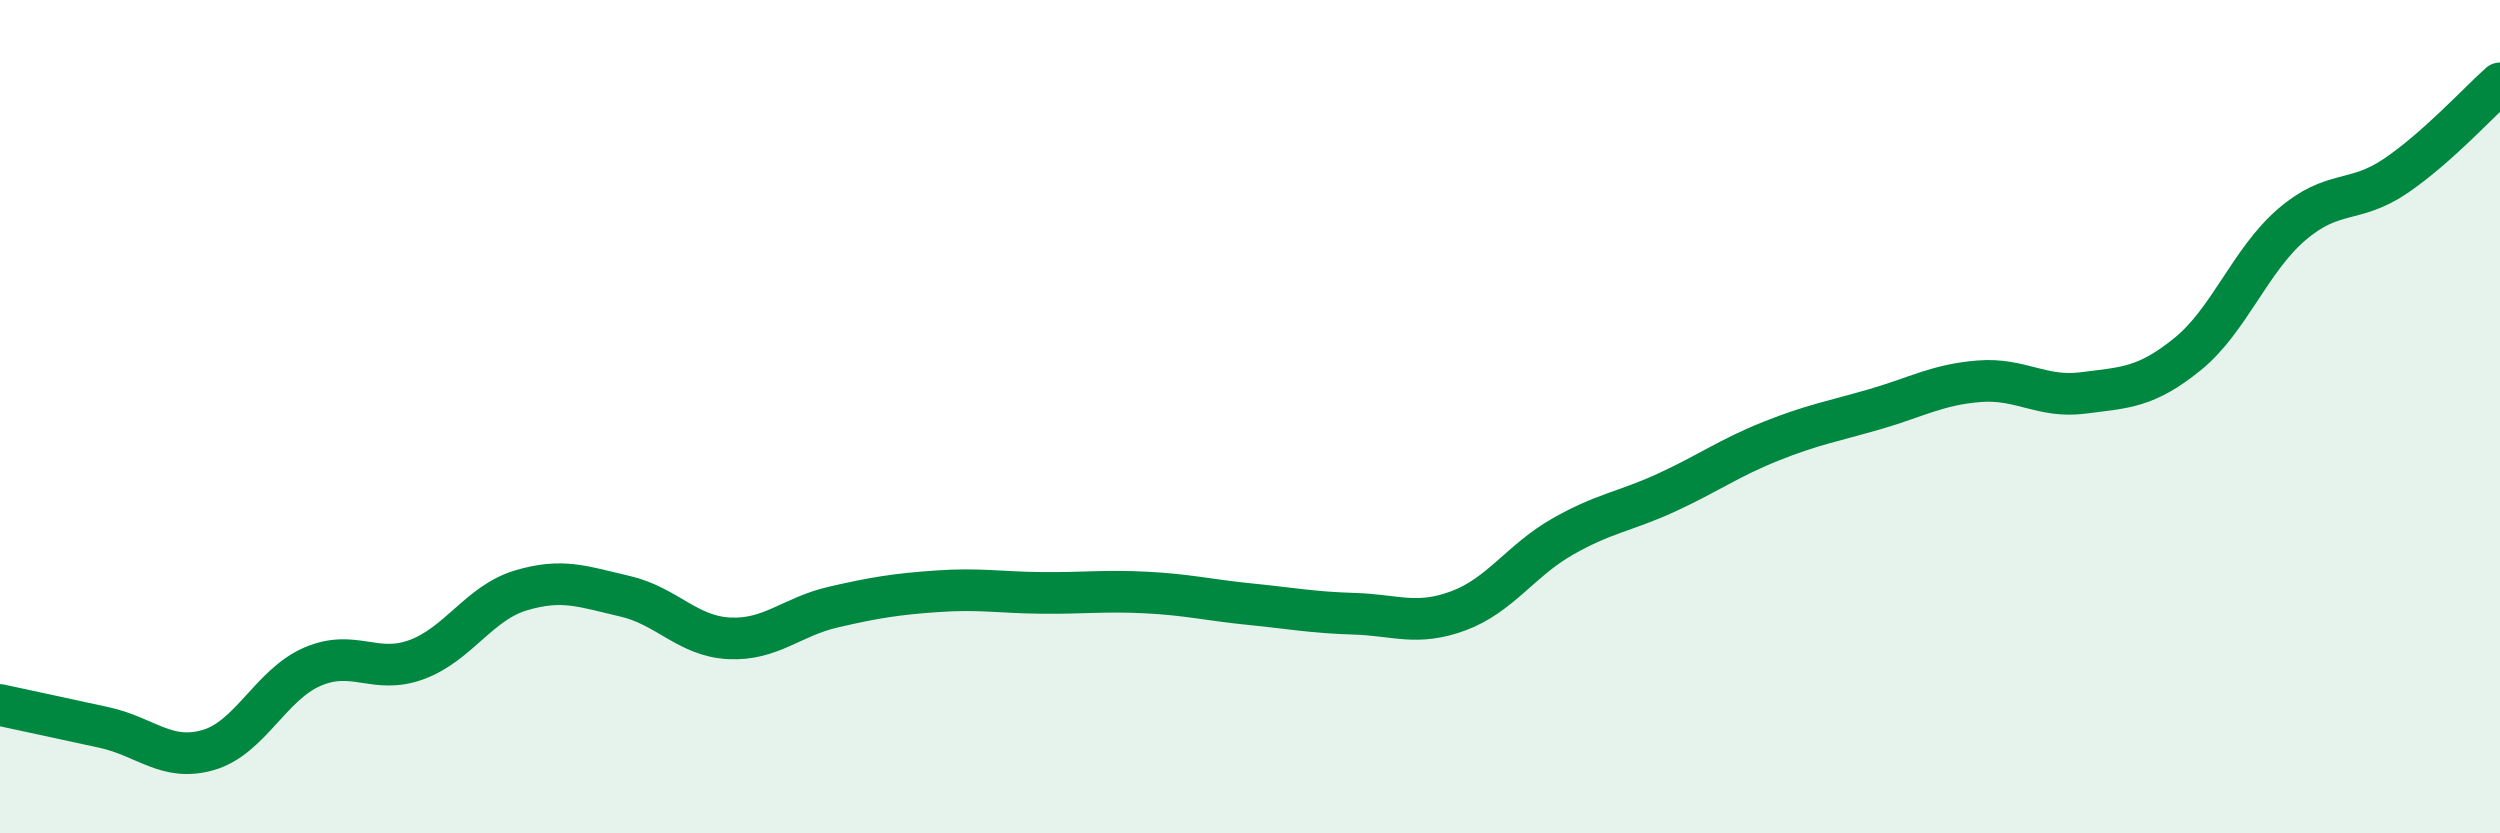
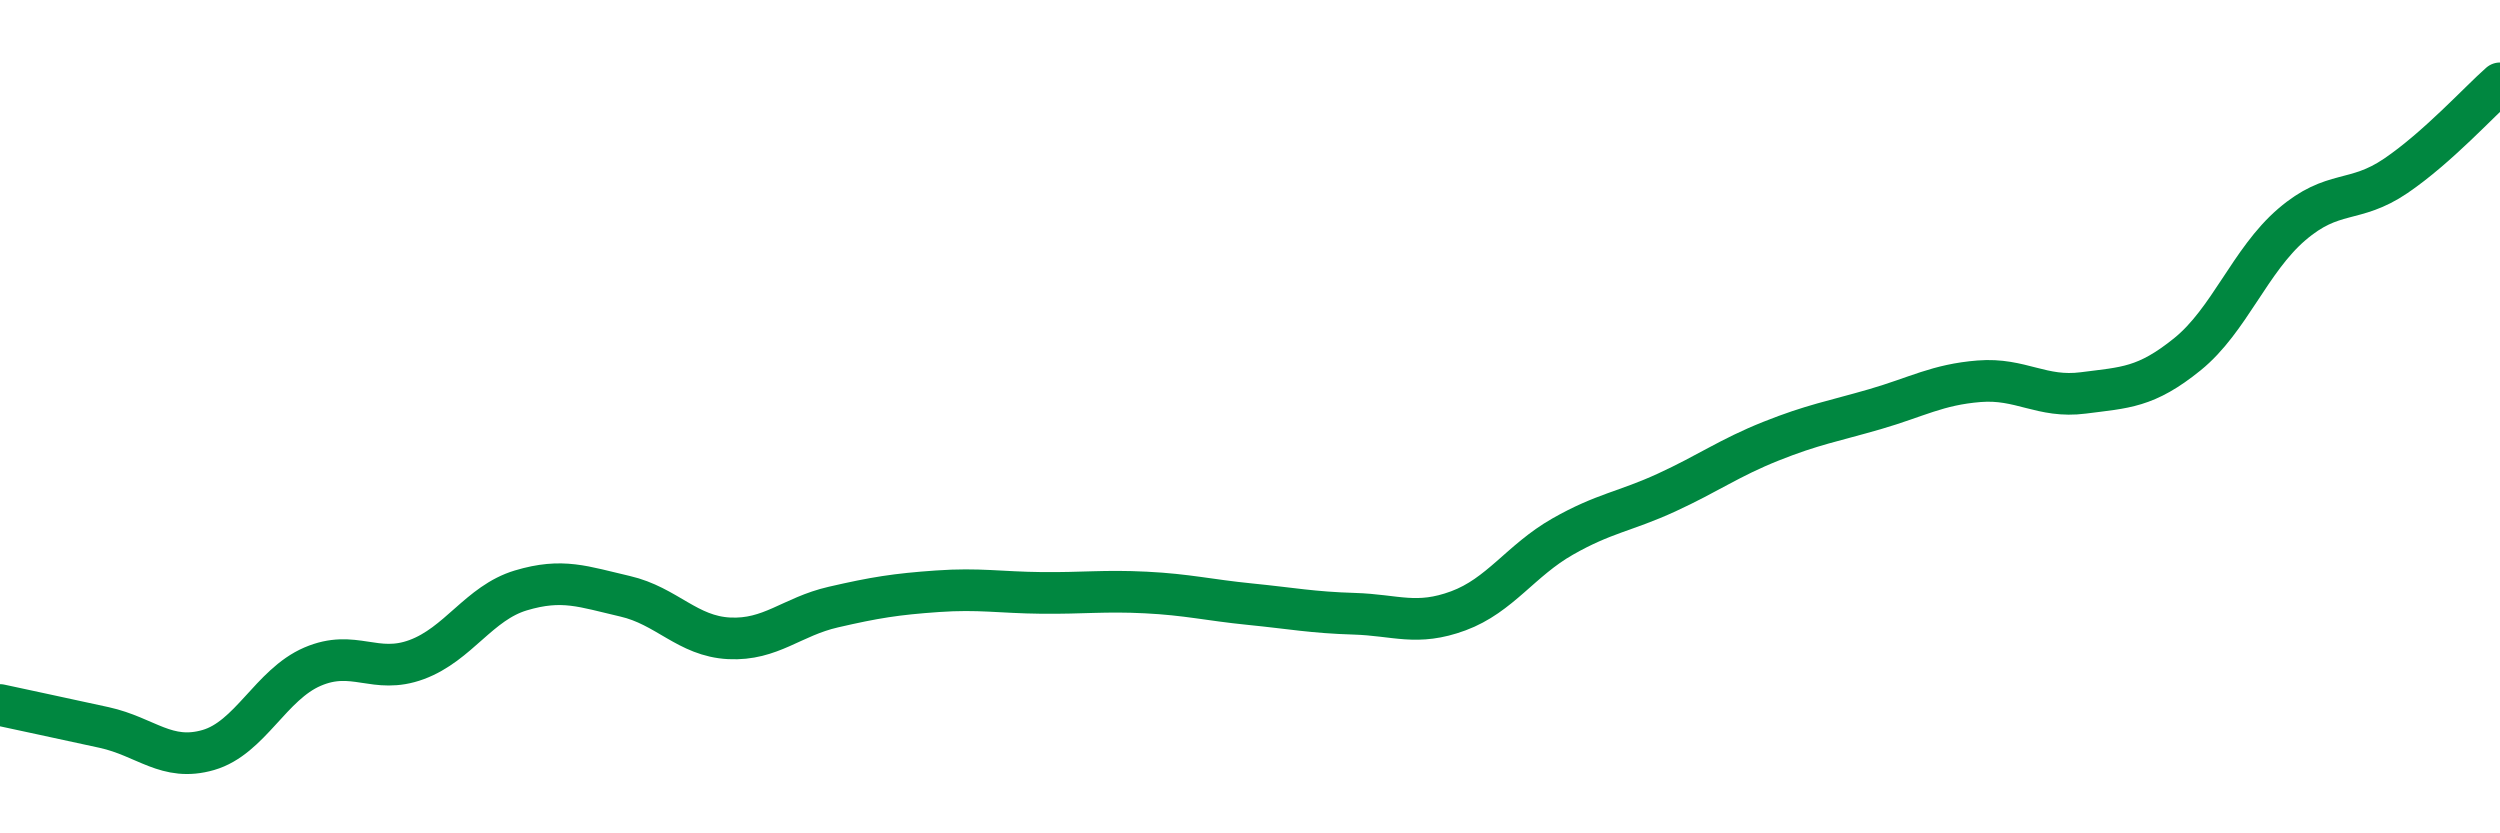
<svg xmlns="http://www.w3.org/2000/svg" width="60" height="20" viewBox="0 0 60 20">
-   <path d="M 0,16.92 C 0.5,17.03 1.5,17.24 2.5,17.46 C 3.5,17.68 4,18.29 5,18 C 6,17.71 6.5,16.43 7.5,16 C 8.5,15.57 9,16.2 10,15.83 C 11,15.46 11.5,14.47 12.5,14.17 C 13.5,13.87 14,14.08 15,14.31 C 16,14.54 16.5,15.27 17.5,15.32 C 18.5,15.37 19,14.8 20,14.57 C 21,14.34 21.5,14.26 22.5,14.19 C 23.5,14.12 24,14.22 25,14.23 C 26,14.24 26.5,14.17 27.5,14.22 C 28.5,14.27 29,14.4 30,14.5 C 31,14.6 31.5,14.7 32.5,14.73 C 33.5,14.76 34,15.03 35,14.66 C 36,14.29 36.5,13.45 37.5,12.88 C 38.5,12.31 39,12.28 40,11.82 C 41,11.36 41.5,10.99 42.5,10.59 C 43.5,10.19 44,10.11 45,9.82 C 46,9.53 46.5,9.23 47.5,9.15 C 48.5,9.07 49,9.56 50,9.43 C 51,9.3 51.5,9.31 52.5,8.5 C 53.5,7.69 54,6.25 55,5.39 C 56,4.53 56.5,4.9 57.5,4.22 C 58.5,3.54 59.5,2.44 60,2L60 20L0 20Z" fill="#008740" opacity="0.1" stroke-linecap="round" stroke-linejoin="round" />
  <path d="M 0,16.92 C 0.5,17.03 1.5,17.24 2.5,17.46 C 3.5,17.68 4,18.29 5,18 C 6,17.71 6.5,16.43 7.5,16 C 8.5,15.57 9,16.2 10,15.83 C 11,15.46 11.5,14.47 12.5,14.17 C 13.5,13.87 14,14.08 15,14.31 C 16,14.54 16.5,15.27 17.5,15.32 C 18.5,15.37 19,14.8 20,14.57 C 21,14.34 21.5,14.26 22.5,14.19 C 23.5,14.12 24,14.22 25,14.23 C 26,14.24 26.5,14.17 27.5,14.22 C 28.5,14.27 29,14.4 30,14.5 C 31,14.6 31.5,14.7 32.5,14.73 C 33.5,14.76 34,15.03 35,14.66 C 36,14.29 36.5,13.45 37.5,12.88 C 38.5,12.31 39,12.28 40,11.82 C 41,11.36 41.5,10.99 42.5,10.59 C 43.5,10.19 44,10.11 45,9.82 C 46,9.53 46.5,9.23 47.5,9.15 C 48.5,9.07 49,9.56 50,9.43 C 51,9.3 51.5,9.31 52.5,8.5 C 53.5,7.69 54,6.25 55,5.39 C 56,4.53 56.5,4.9 57.5,4.22 C 58.5,3.54 59.5,2.44 60,2" stroke="#008740" stroke-width="1" fill="none" stroke-linecap="round" stroke-linejoin="round" />
</svg>